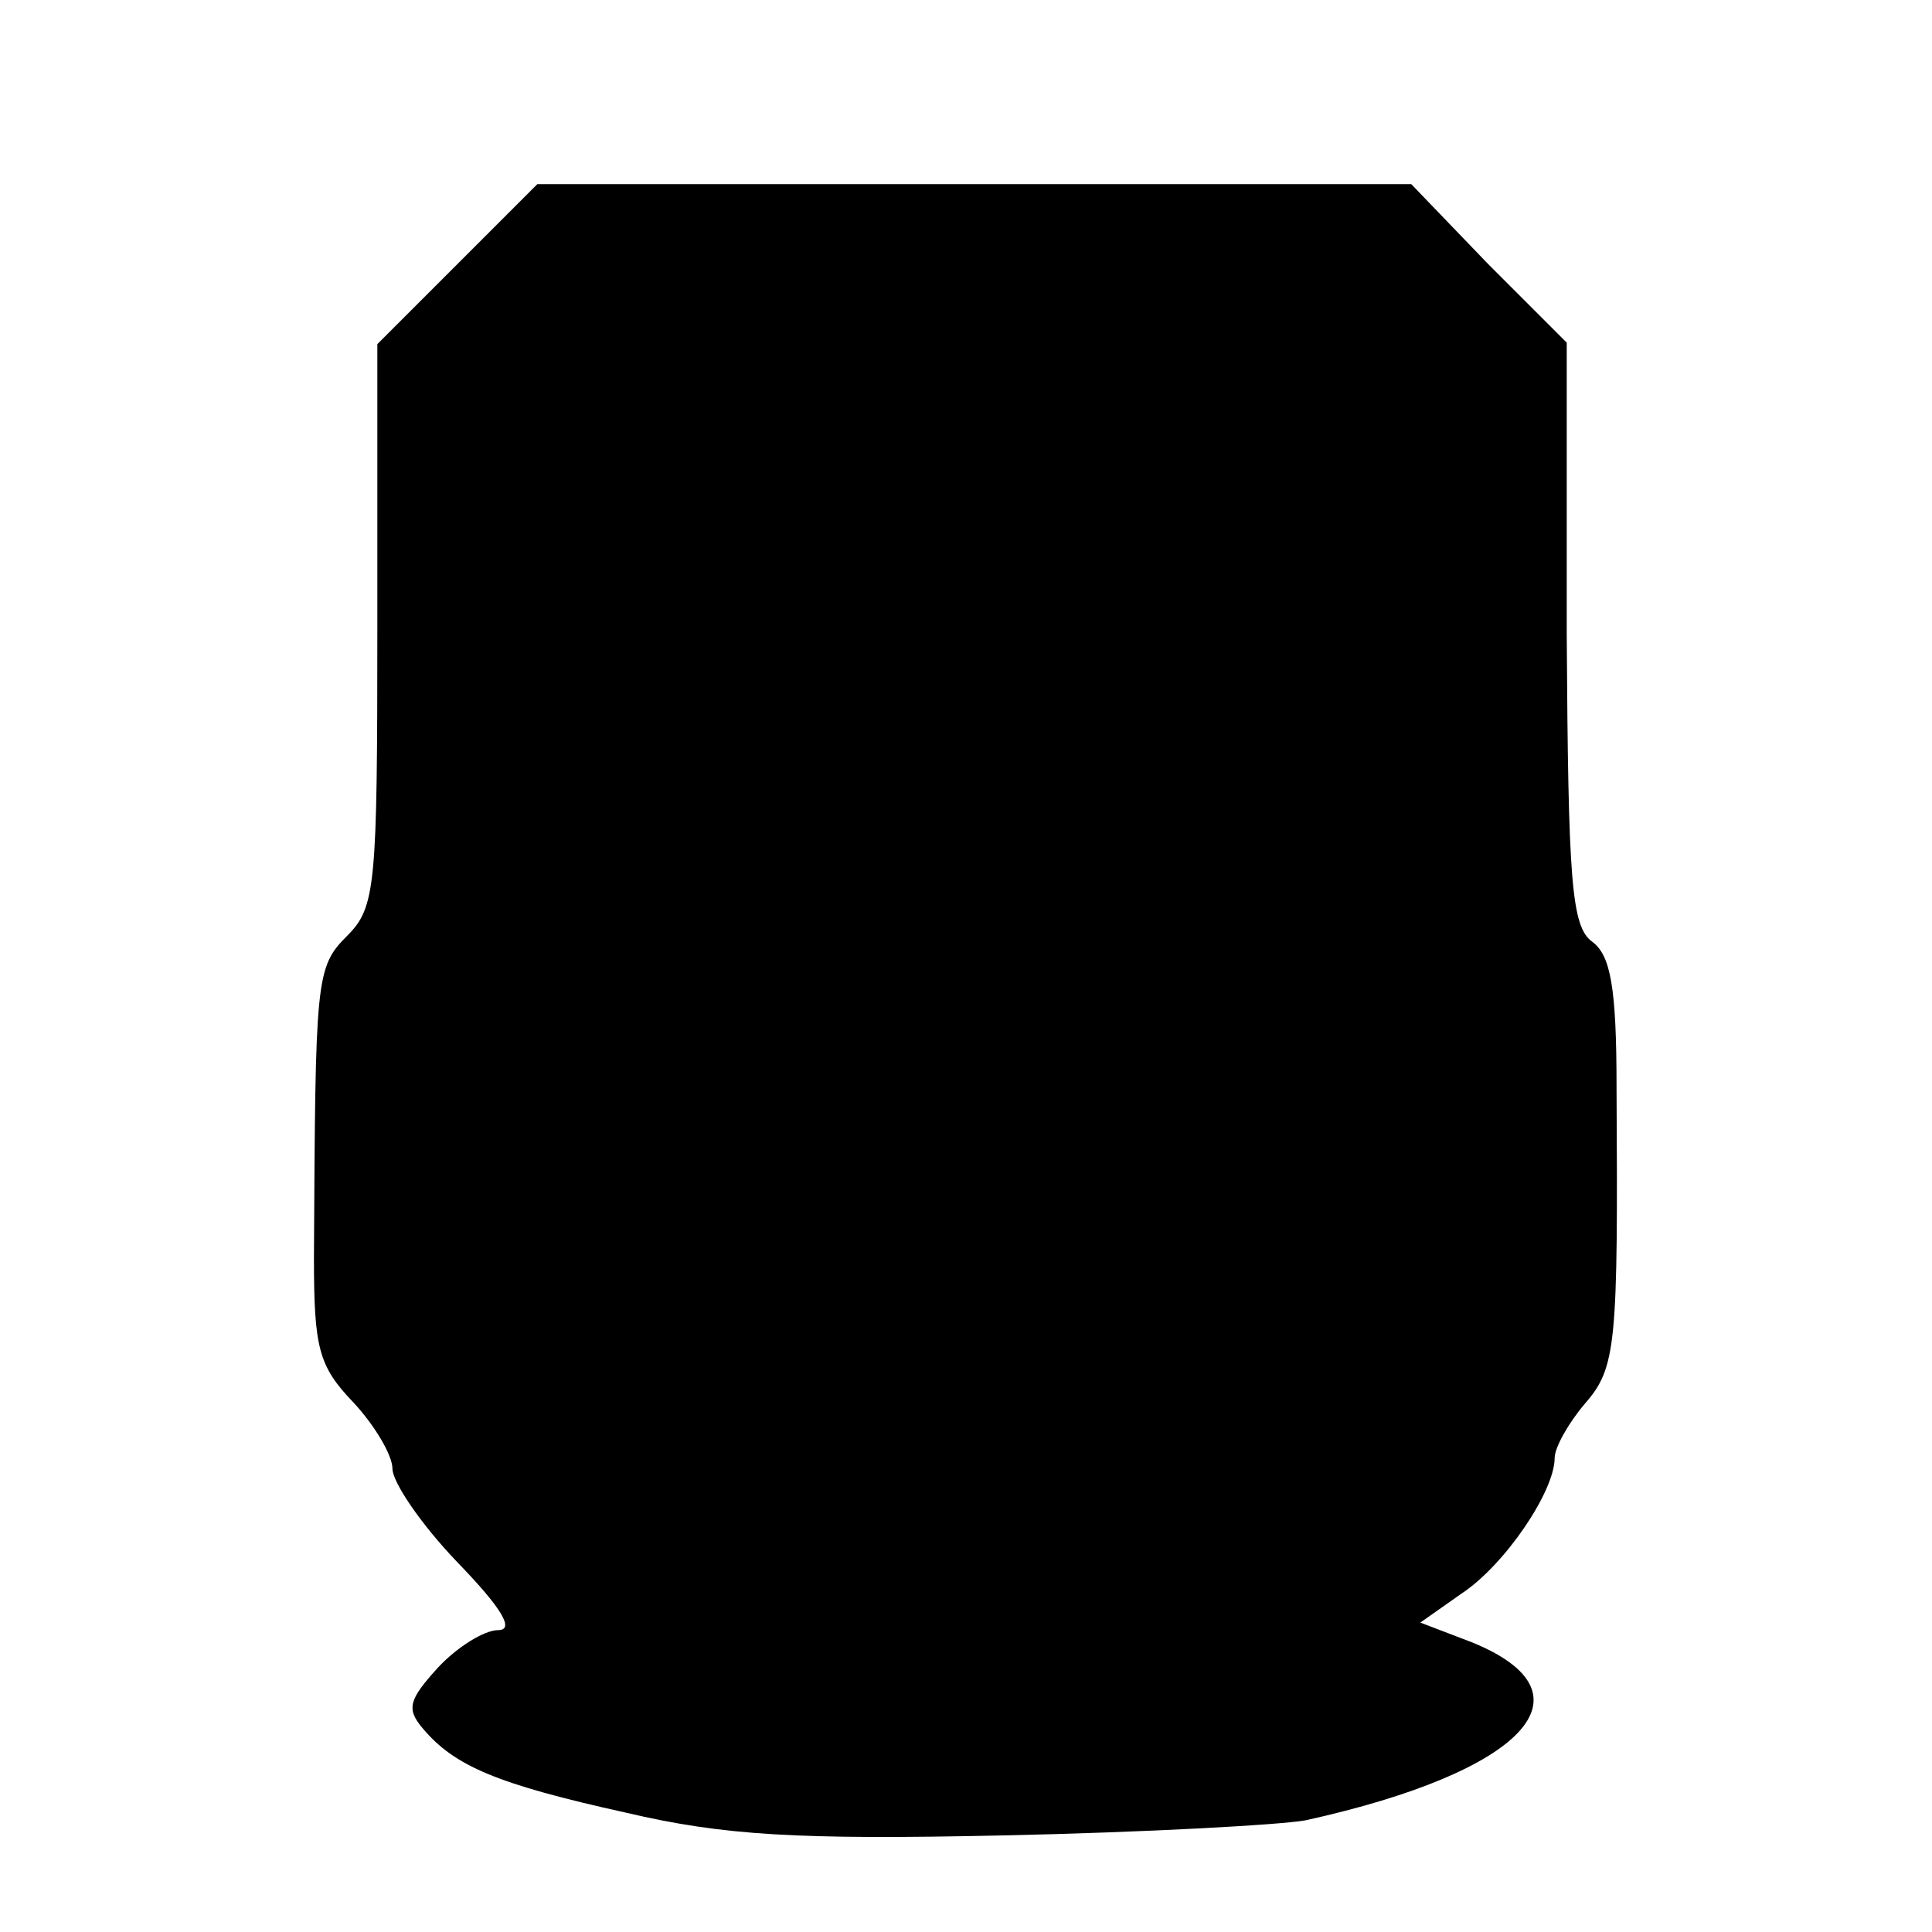
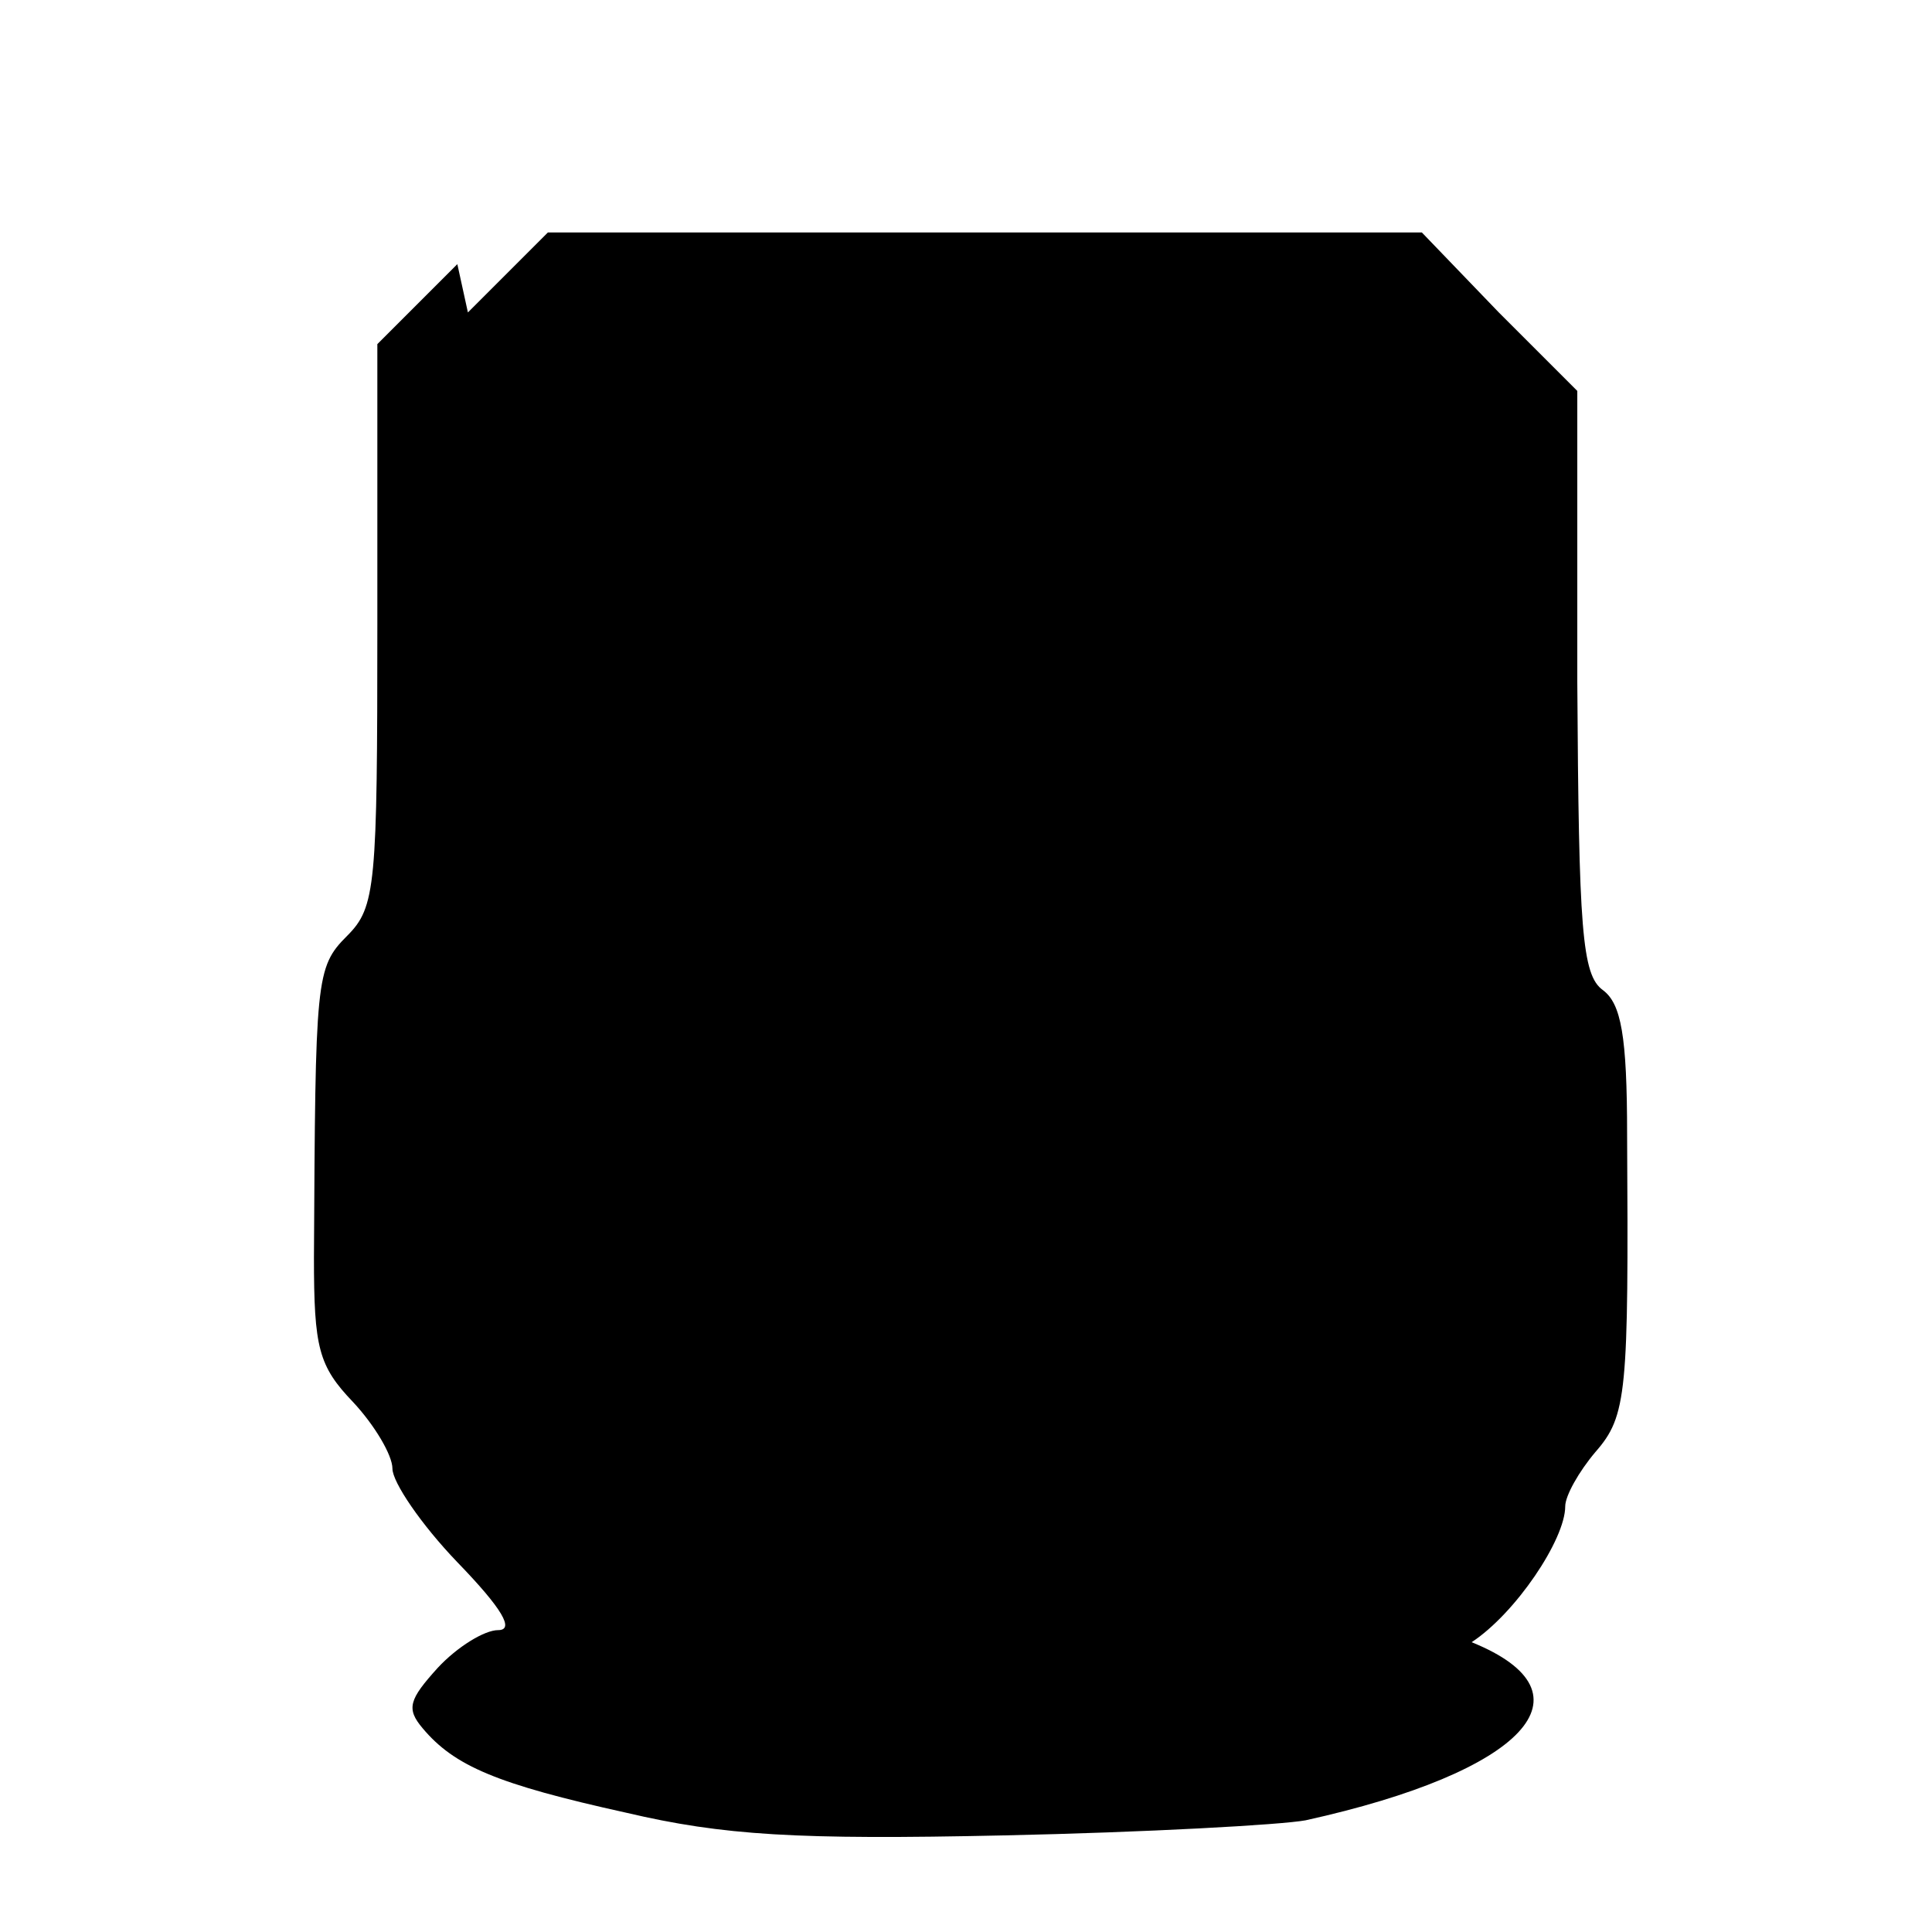
<svg xmlns="http://www.w3.org/2000/svg" version="1.0" width="128pt" height="128pt" viewBox="0 0 128 128" preserveAspectRatio="xMidYMid meet">
  <g transform="translate(0,128) scale(0.1,-0.1)" fill="#000000" stroke="none">
-     <path d="M303 1105 l-53 -53 0 -186 c0 -173 -1 -187 -20 -206 -21 -21 -21 -28 -22 -213 0 -60 3 -72 26 -96 14 -15 26 -35 26 -44 0 -9 19 -37 43 -62 30 -31 38 -45 27 -45 -9 0 -27 -11 -40 -25 -19 -21 -21 -27 -10 -40 21 -25 49 -37 135 -56 64 -15 113 -18 250 -15 94 2 184 7 200 10 145 32 194 84 110 118 l-34 13 27 19 c29 19 62 68 62 90 0 7 9 23 20 36 21 24 22 39 21 210 0 66 -4 87 -16 96 -14 10 -16 40 -17 204 l0 193 -52 52 -51 53 -290 0 -289 0 -53 -53z" />
+     <path d="M303 1105 l-53 -53 0 -186 c0 -173 -1 -187 -20 -206 -21 -21 -21 -28 -22 -213 0 -60 3 -72 26 -96 14 -15 26 -35 26 -44 0 -9 19 -37 43 -62 30 -31 38 -45 27 -45 -9 0 -27 -11 -40 -25 -19 -21 -21 -27 -10 -40 21 -25 49 -37 135 -56 64 -15 113 -18 250 -15 94 2 184 7 200 10 145 32 194 84 110 118 c29 19 62 68 62 90 0 7 9 23 20 36 21 24 22 39 21 210 0 66 -4 87 -16 96 -14 10 -16 40 -17 204 l0 193 -52 52 -51 53 -290 0 -289 0 -53 -53z" />
  </g>
</svg>